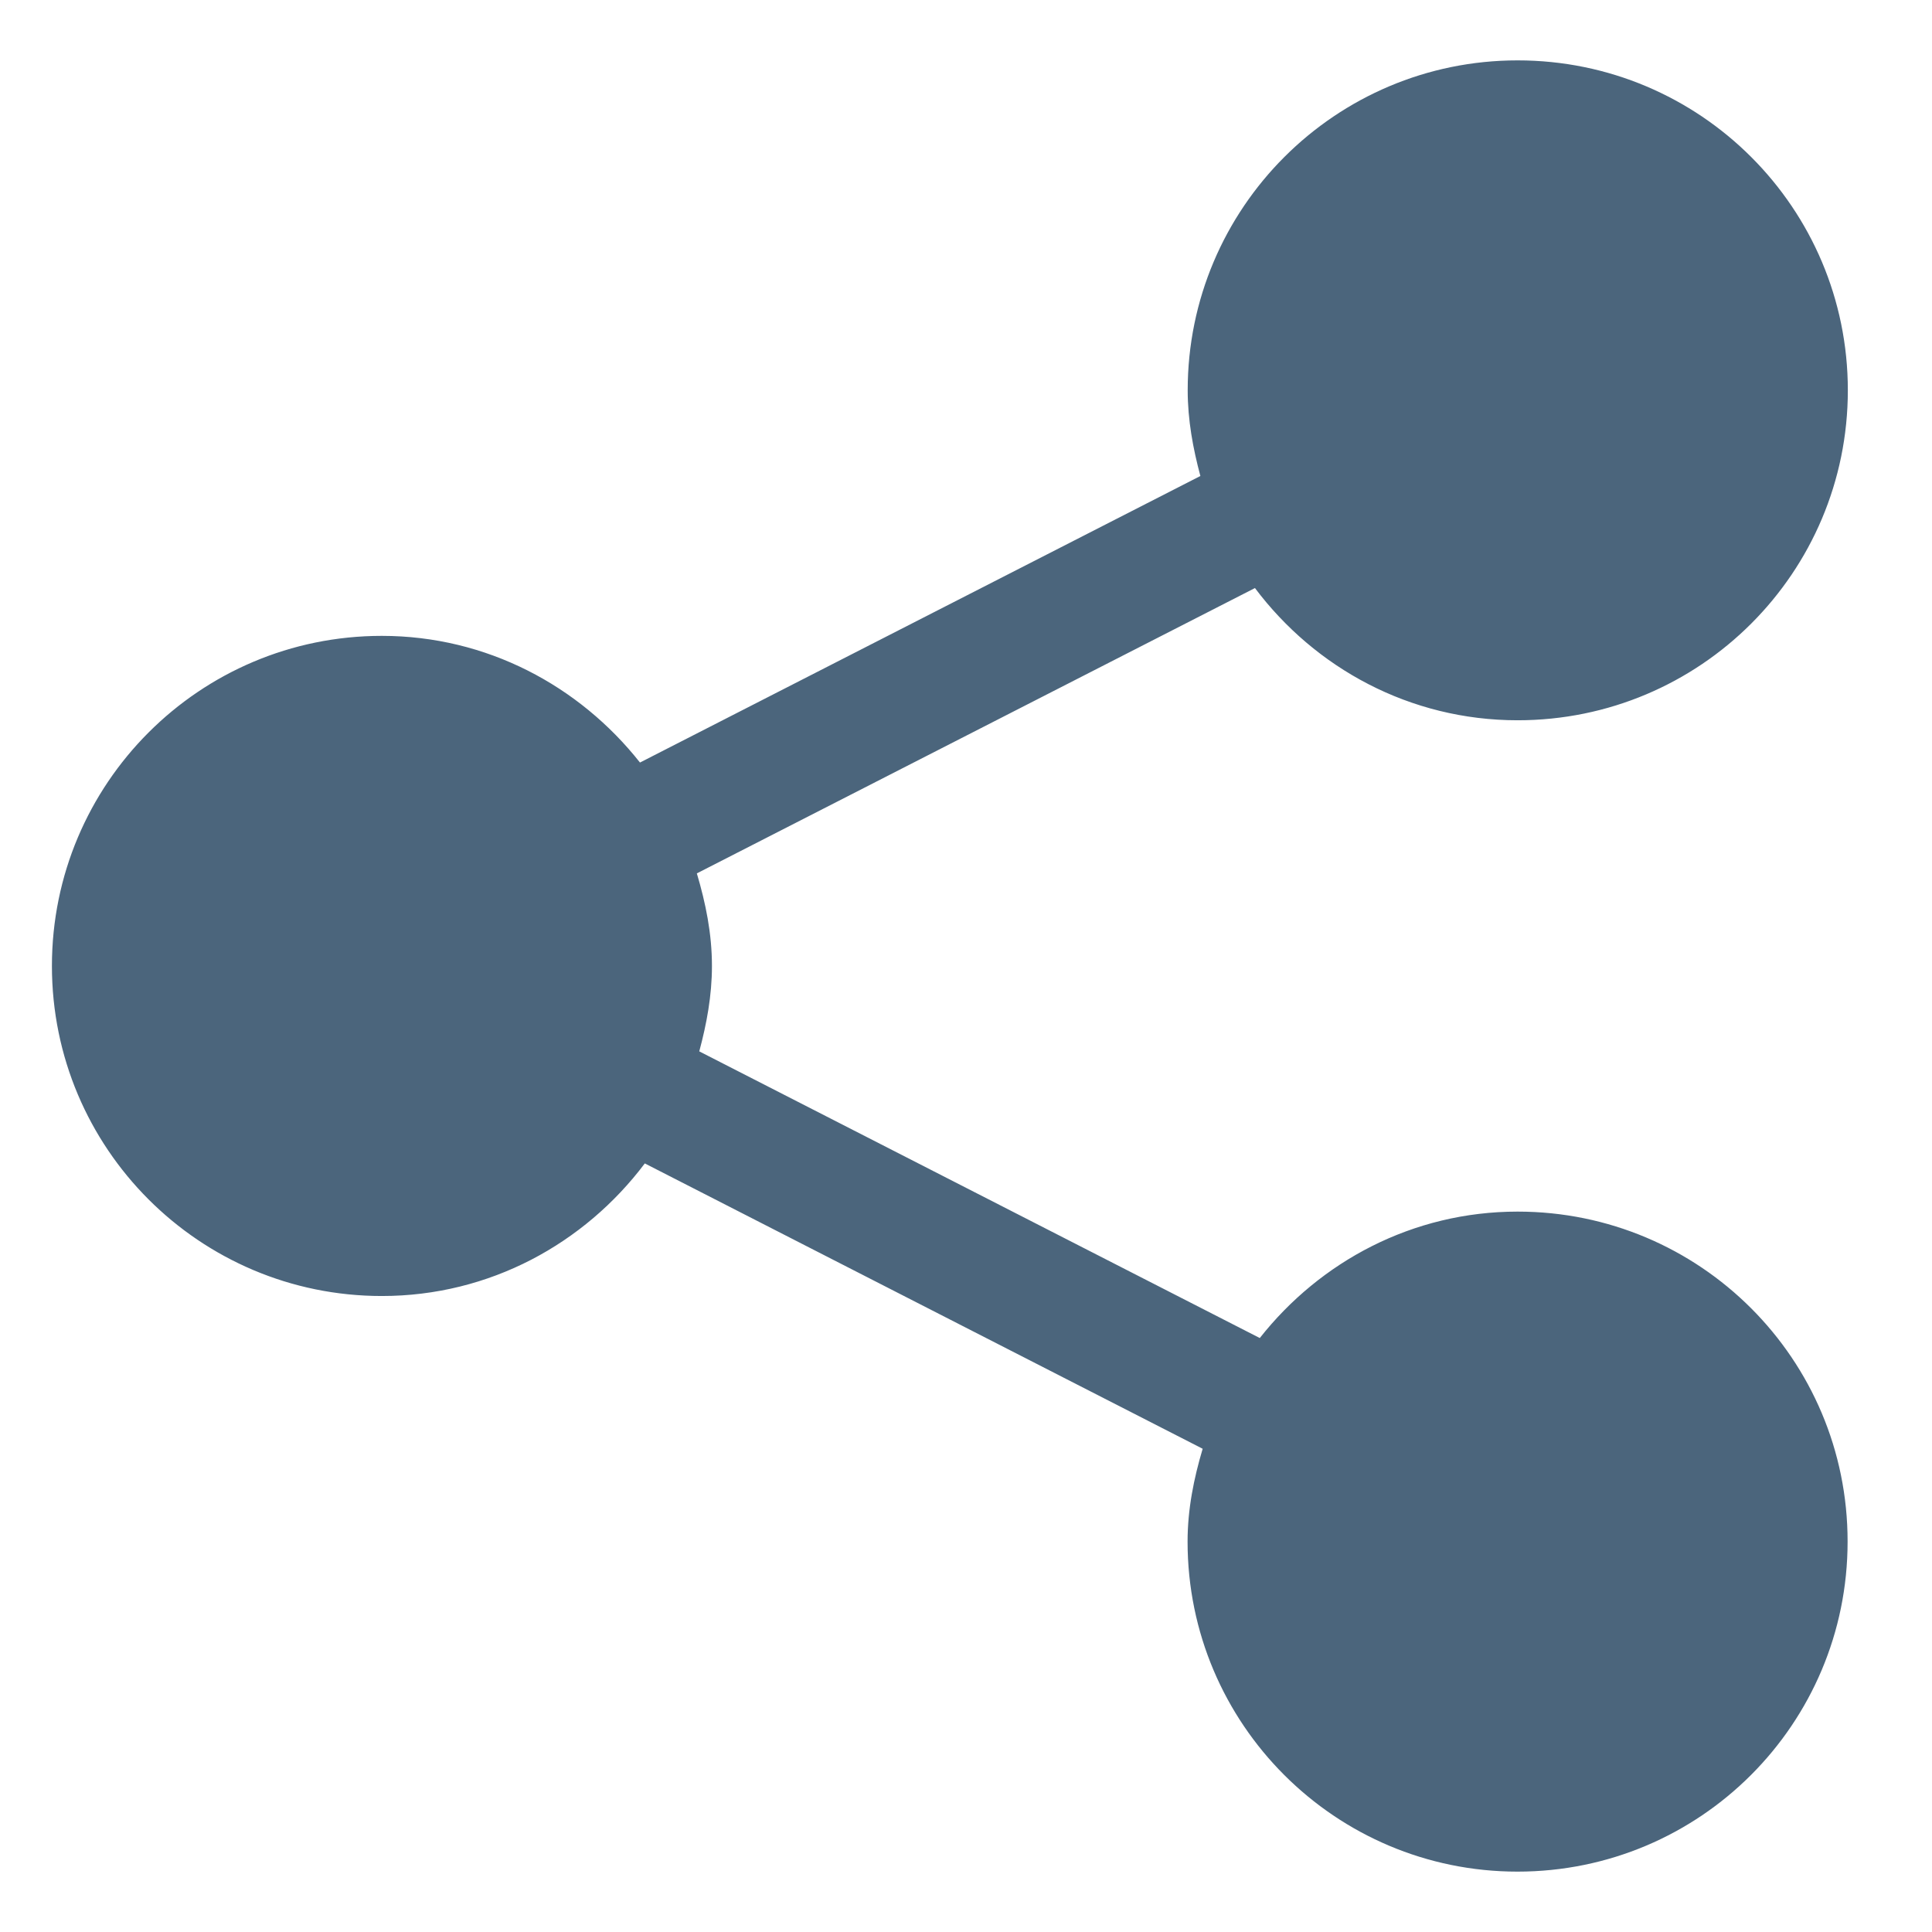
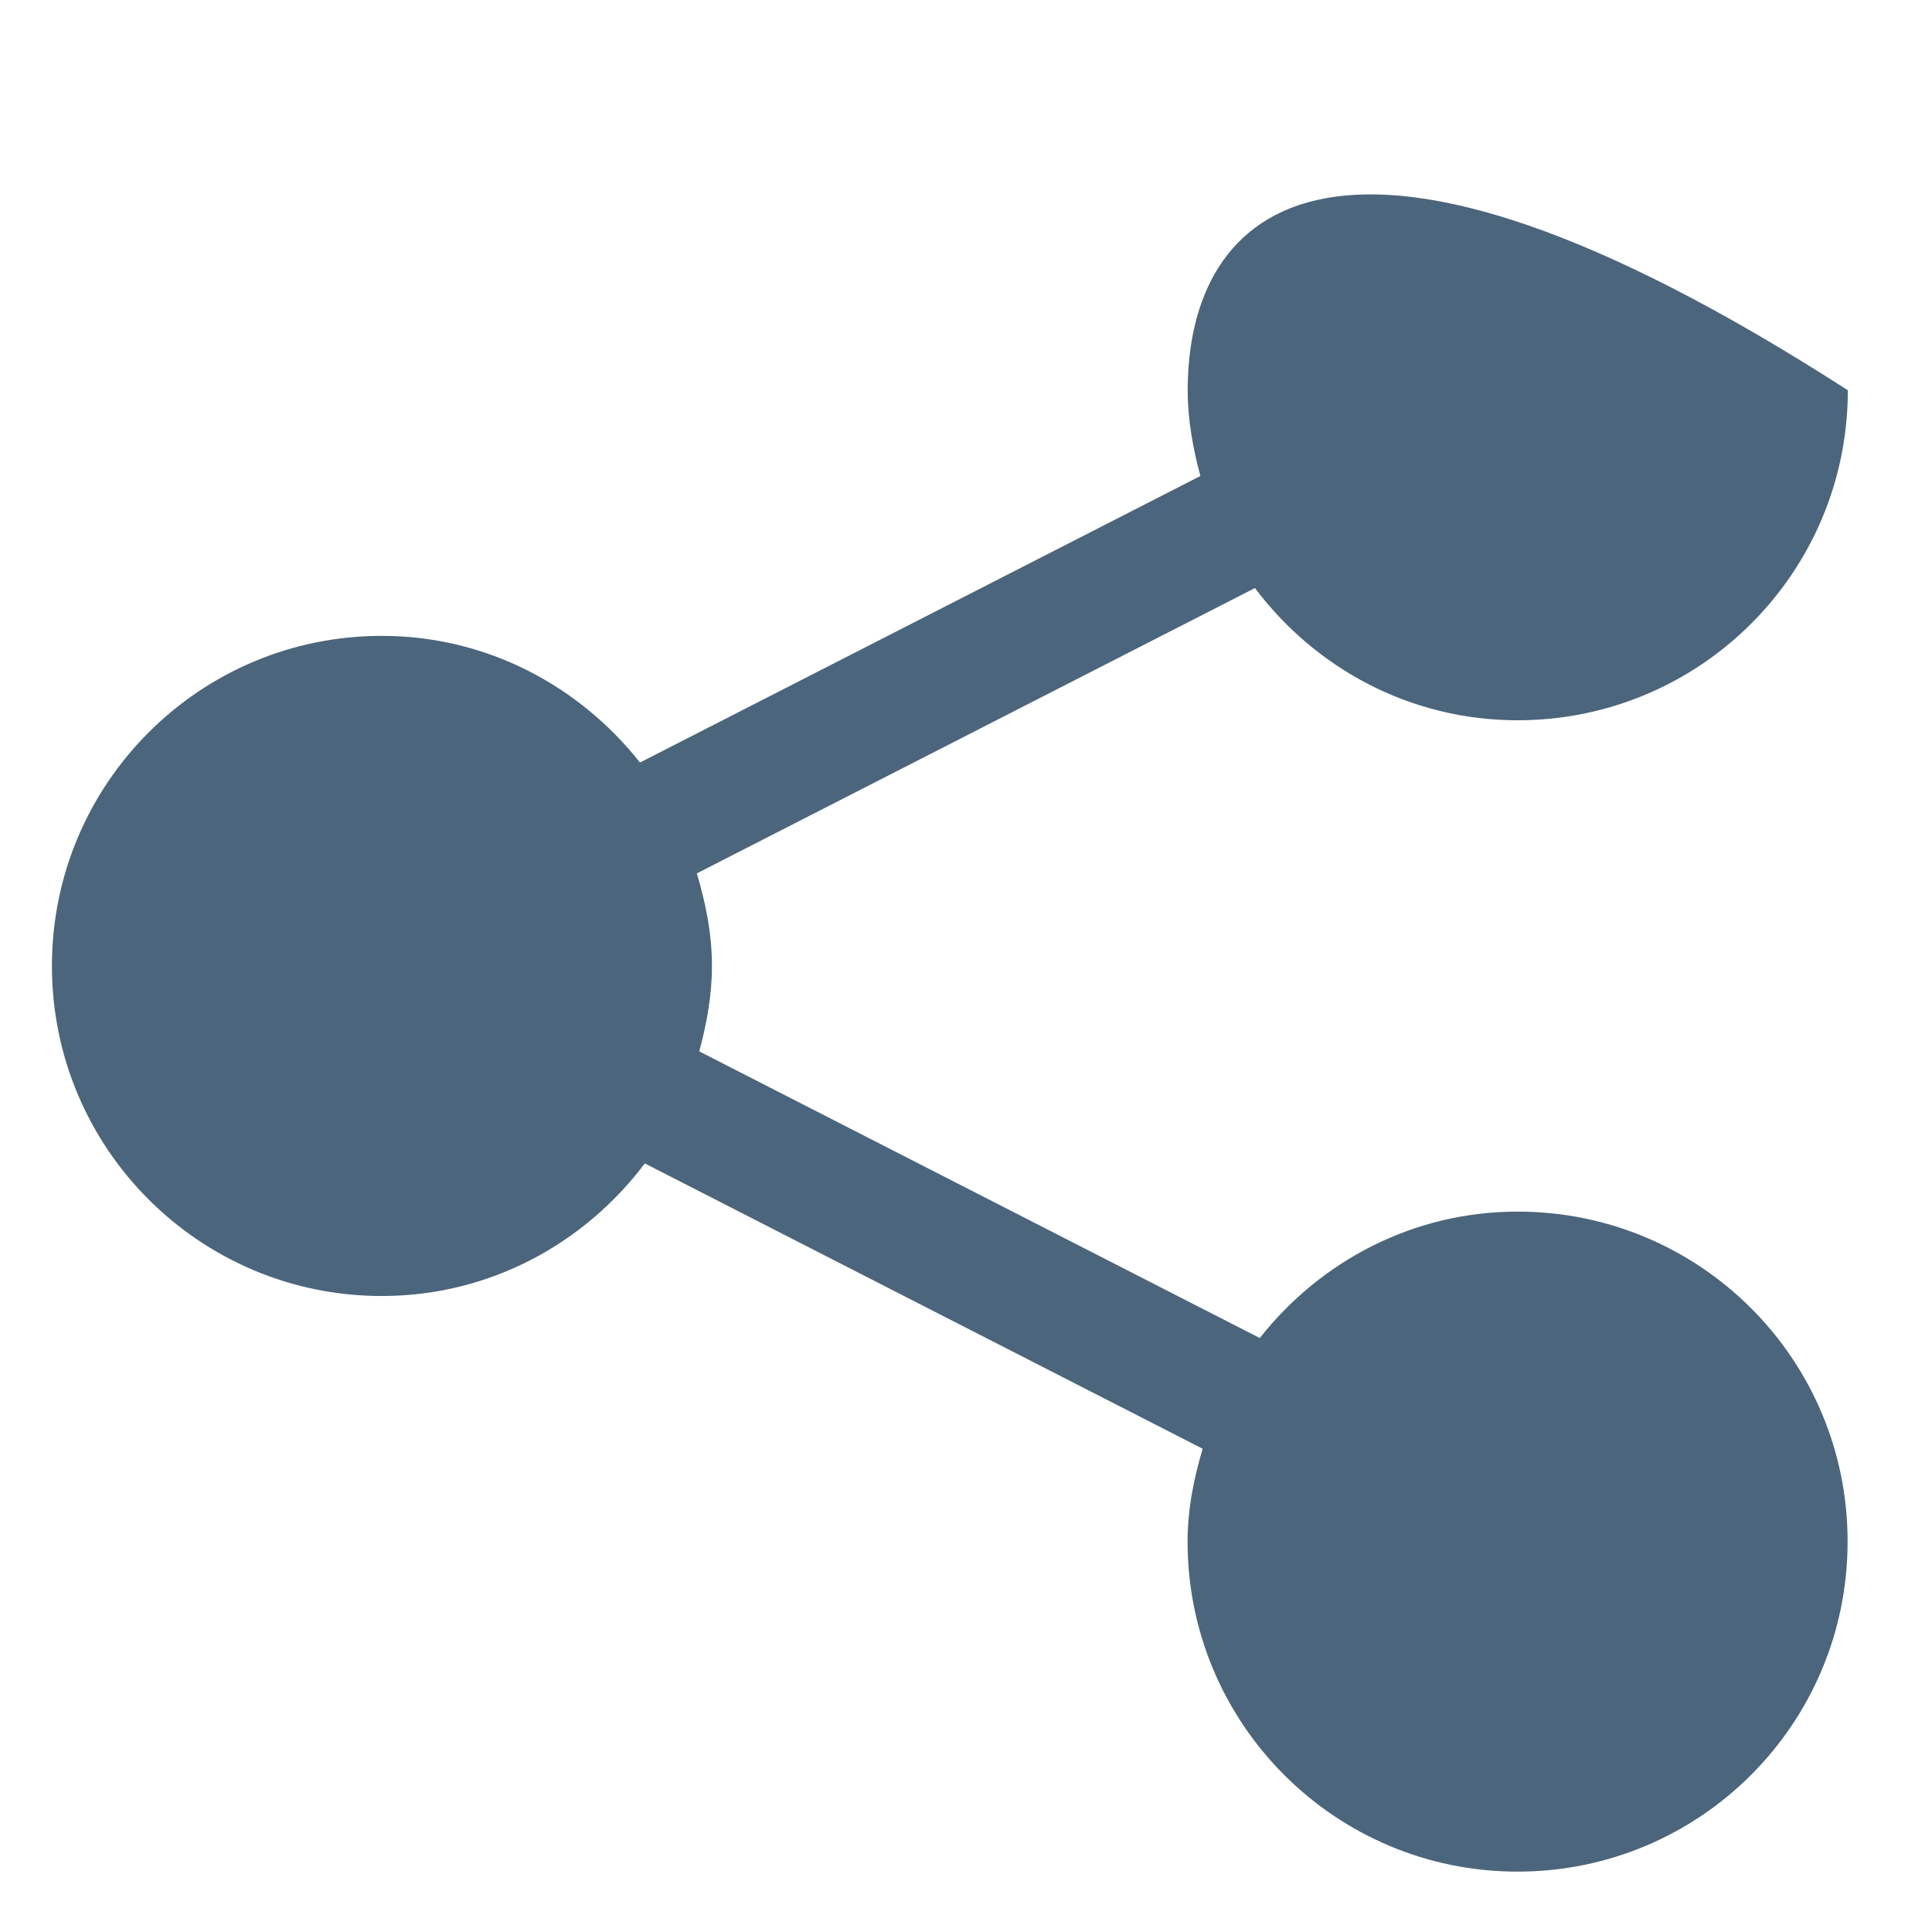
<svg xmlns="http://www.w3.org/2000/svg" width="16" height="16" viewBox="0 0 16 16" fill="none">
-   <path d="M12.568 10.034C11.699 10.034 10.933 10.447 10.433 11.081L5.791 8.707C5.852 8.48 5.896 8.246 5.896 8C5.896 7.731 5.844 7.479 5.771 7.233L10.393 4.87C10.89 5.532 11.676 5.965 12.568 5.965C14.08 5.965 15.303 4.742 15.303 3.232C15.303 1.723 14.08 0.5 12.568 0.5C11.06 0.5 9.836 1.723 9.836 3.232C9.836 3.479 9.88 3.714 9.941 3.942L5.3 6.315C4.799 5.681 4.032 5.266 3.162 5.266C1.652 5.266 0.43 6.49 0.43 8C0.43 9.509 1.652 10.733 3.162 10.733C4.056 10.733 4.841 10.298 5.34 9.635L9.96 11.998C9.887 12.243 9.835 12.498 9.835 12.767C9.835 14.277 11.059 15.5 12.567 15.5C14.079 15.5 15.301 14.277 15.301 12.767C15.302 11.256 14.079 10.034 12.568 10.034Z" fill="#4B657C" />
+   <path d="M12.568 10.034C11.699 10.034 10.933 10.447 10.433 11.081L5.791 8.707C5.852 8.48 5.896 8.246 5.896 8C5.896 7.731 5.844 7.479 5.771 7.233L10.393 4.87C10.89 5.532 11.676 5.965 12.568 5.965C14.08 5.965 15.303 4.742 15.303 3.232C11.06 0.5 9.836 1.723 9.836 3.232C9.836 3.479 9.88 3.714 9.941 3.942L5.3 6.315C4.799 5.681 4.032 5.266 3.162 5.266C1.652 5.266 0.43 6.49 0.43 8C0.43 9.509 1.652 10.733 3.162 10.733C4.056 10.733 4.841 10.298 5.34 9.635L9.96 11.998C9.887 12.243 9.835 12.498 9.835 12.767C9.835 14.277 11.059 15.5 12.567 15.5C14.079 15.5 15.301 14.277 15.301 12.767C15.302 11.256 14.079 10.034 12.568 10.034Z" fill="#4B657C" />
</svg>